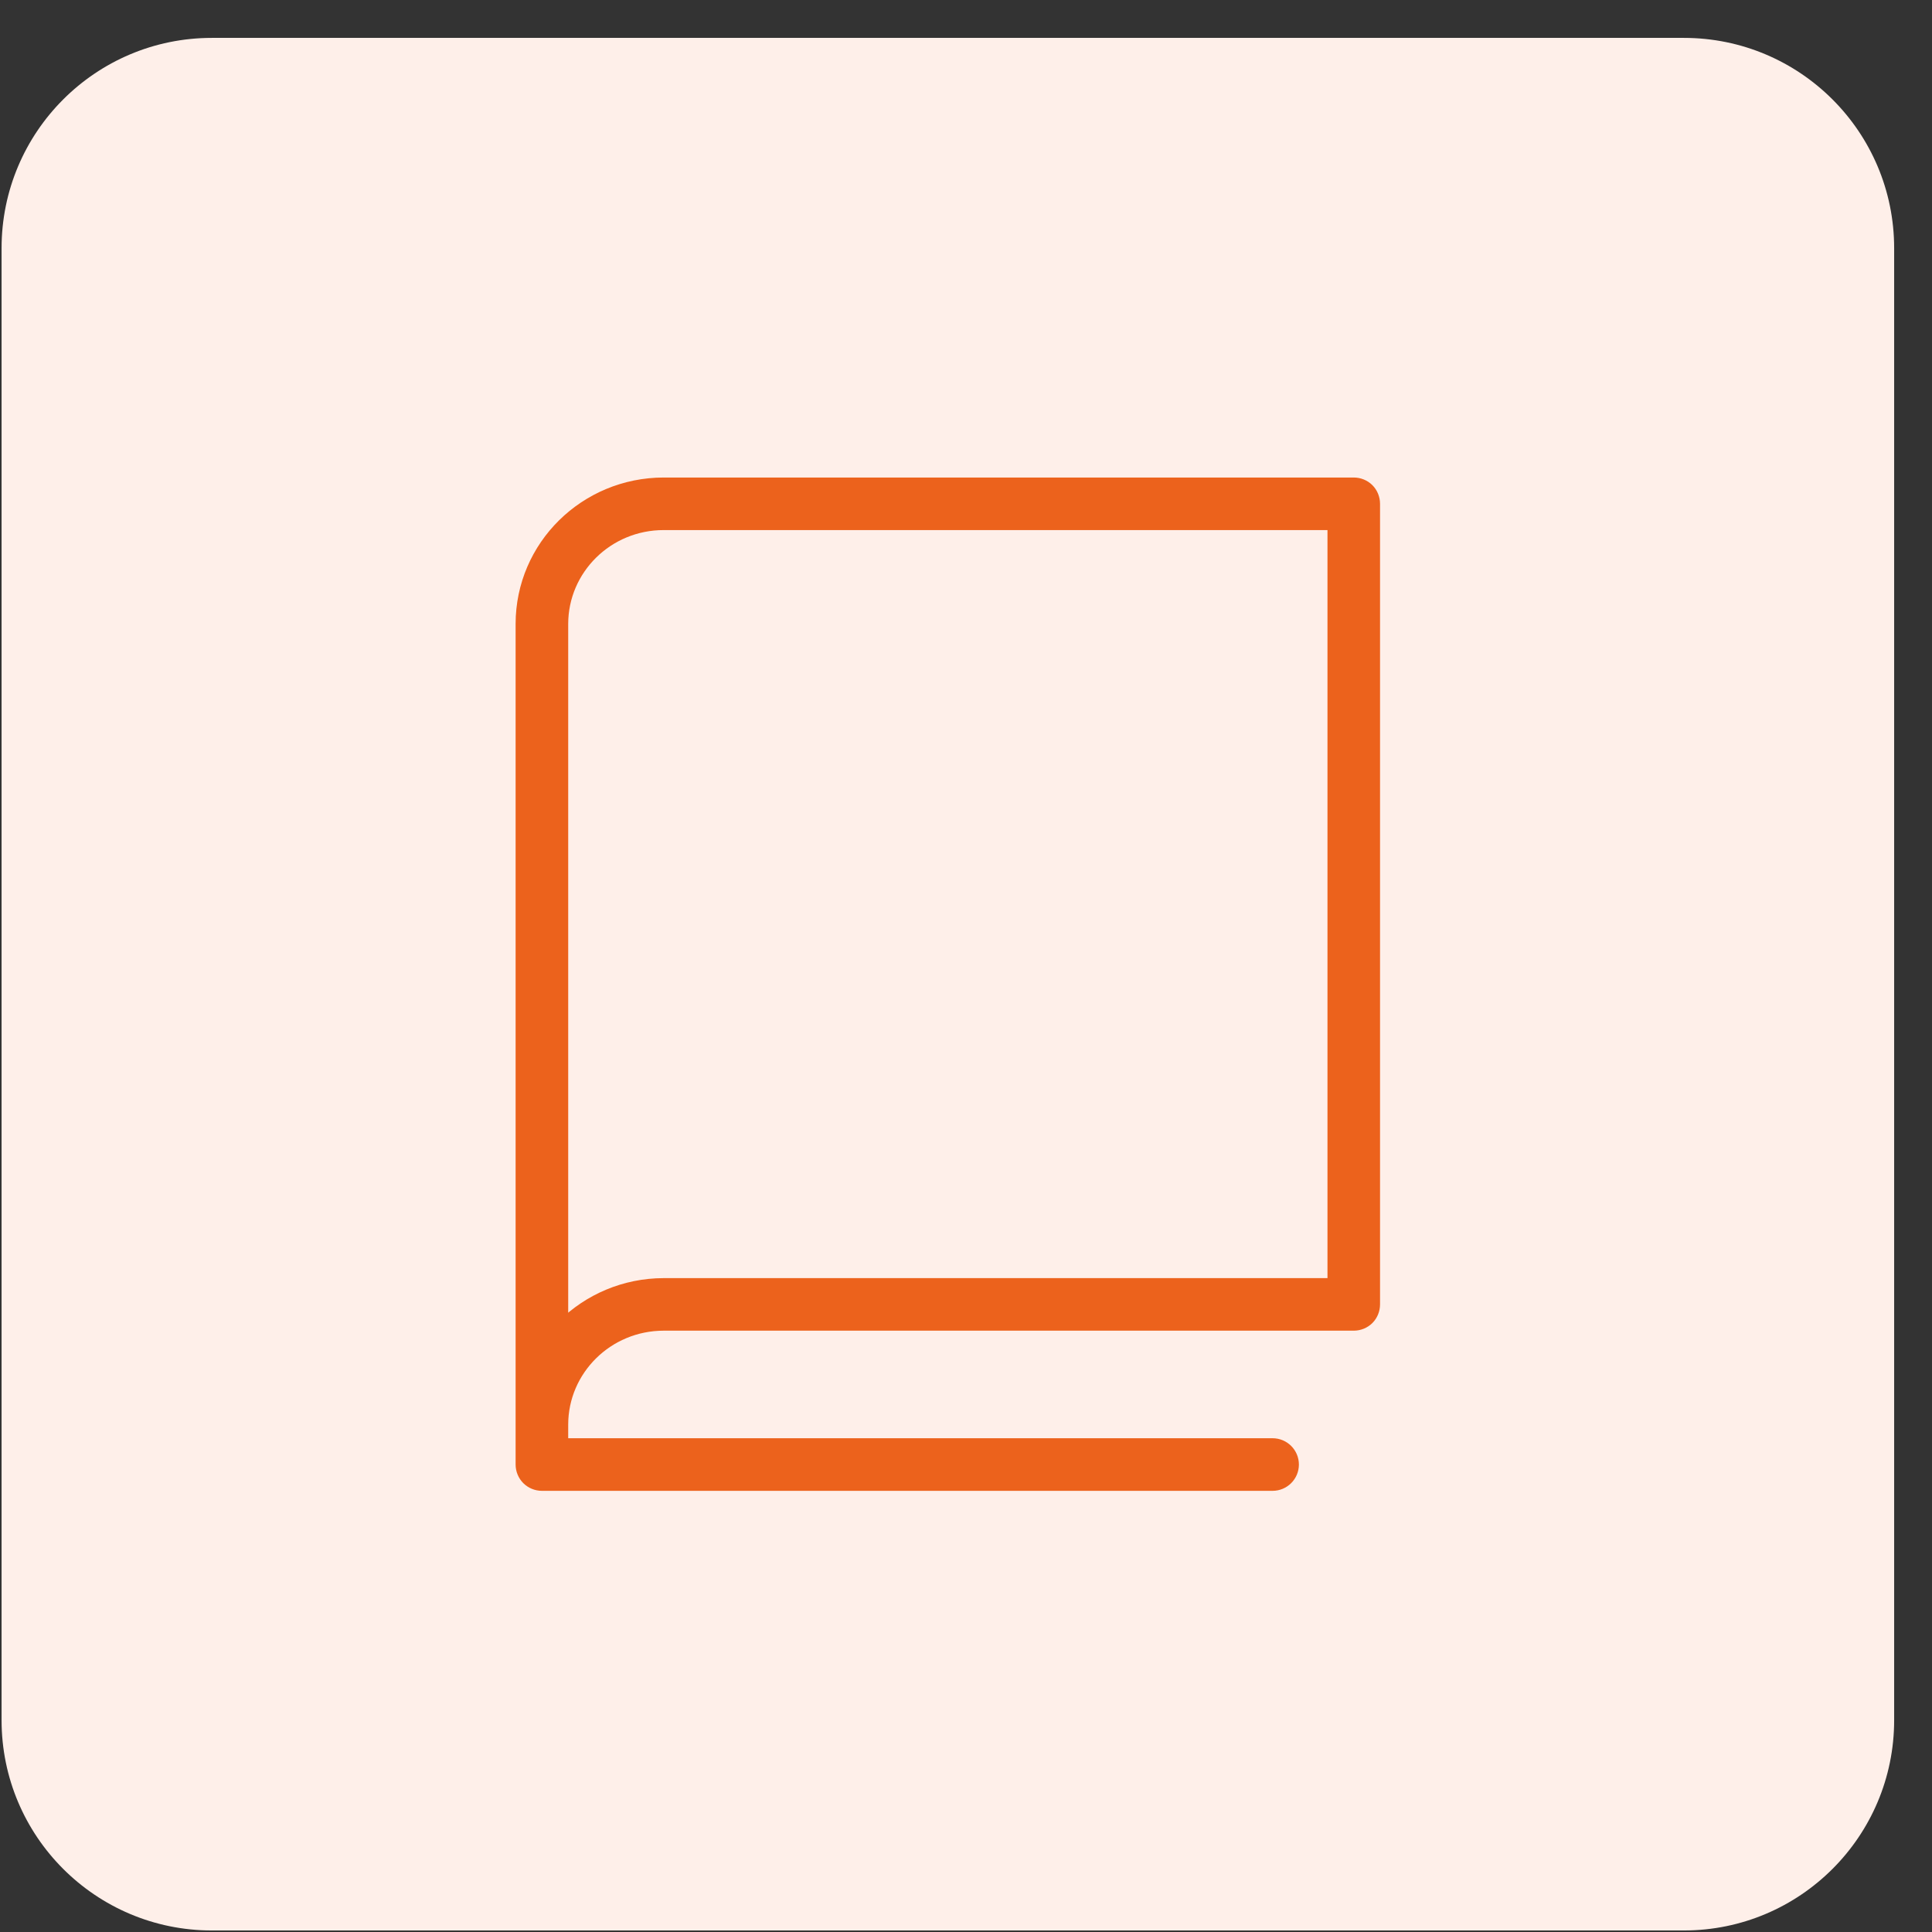
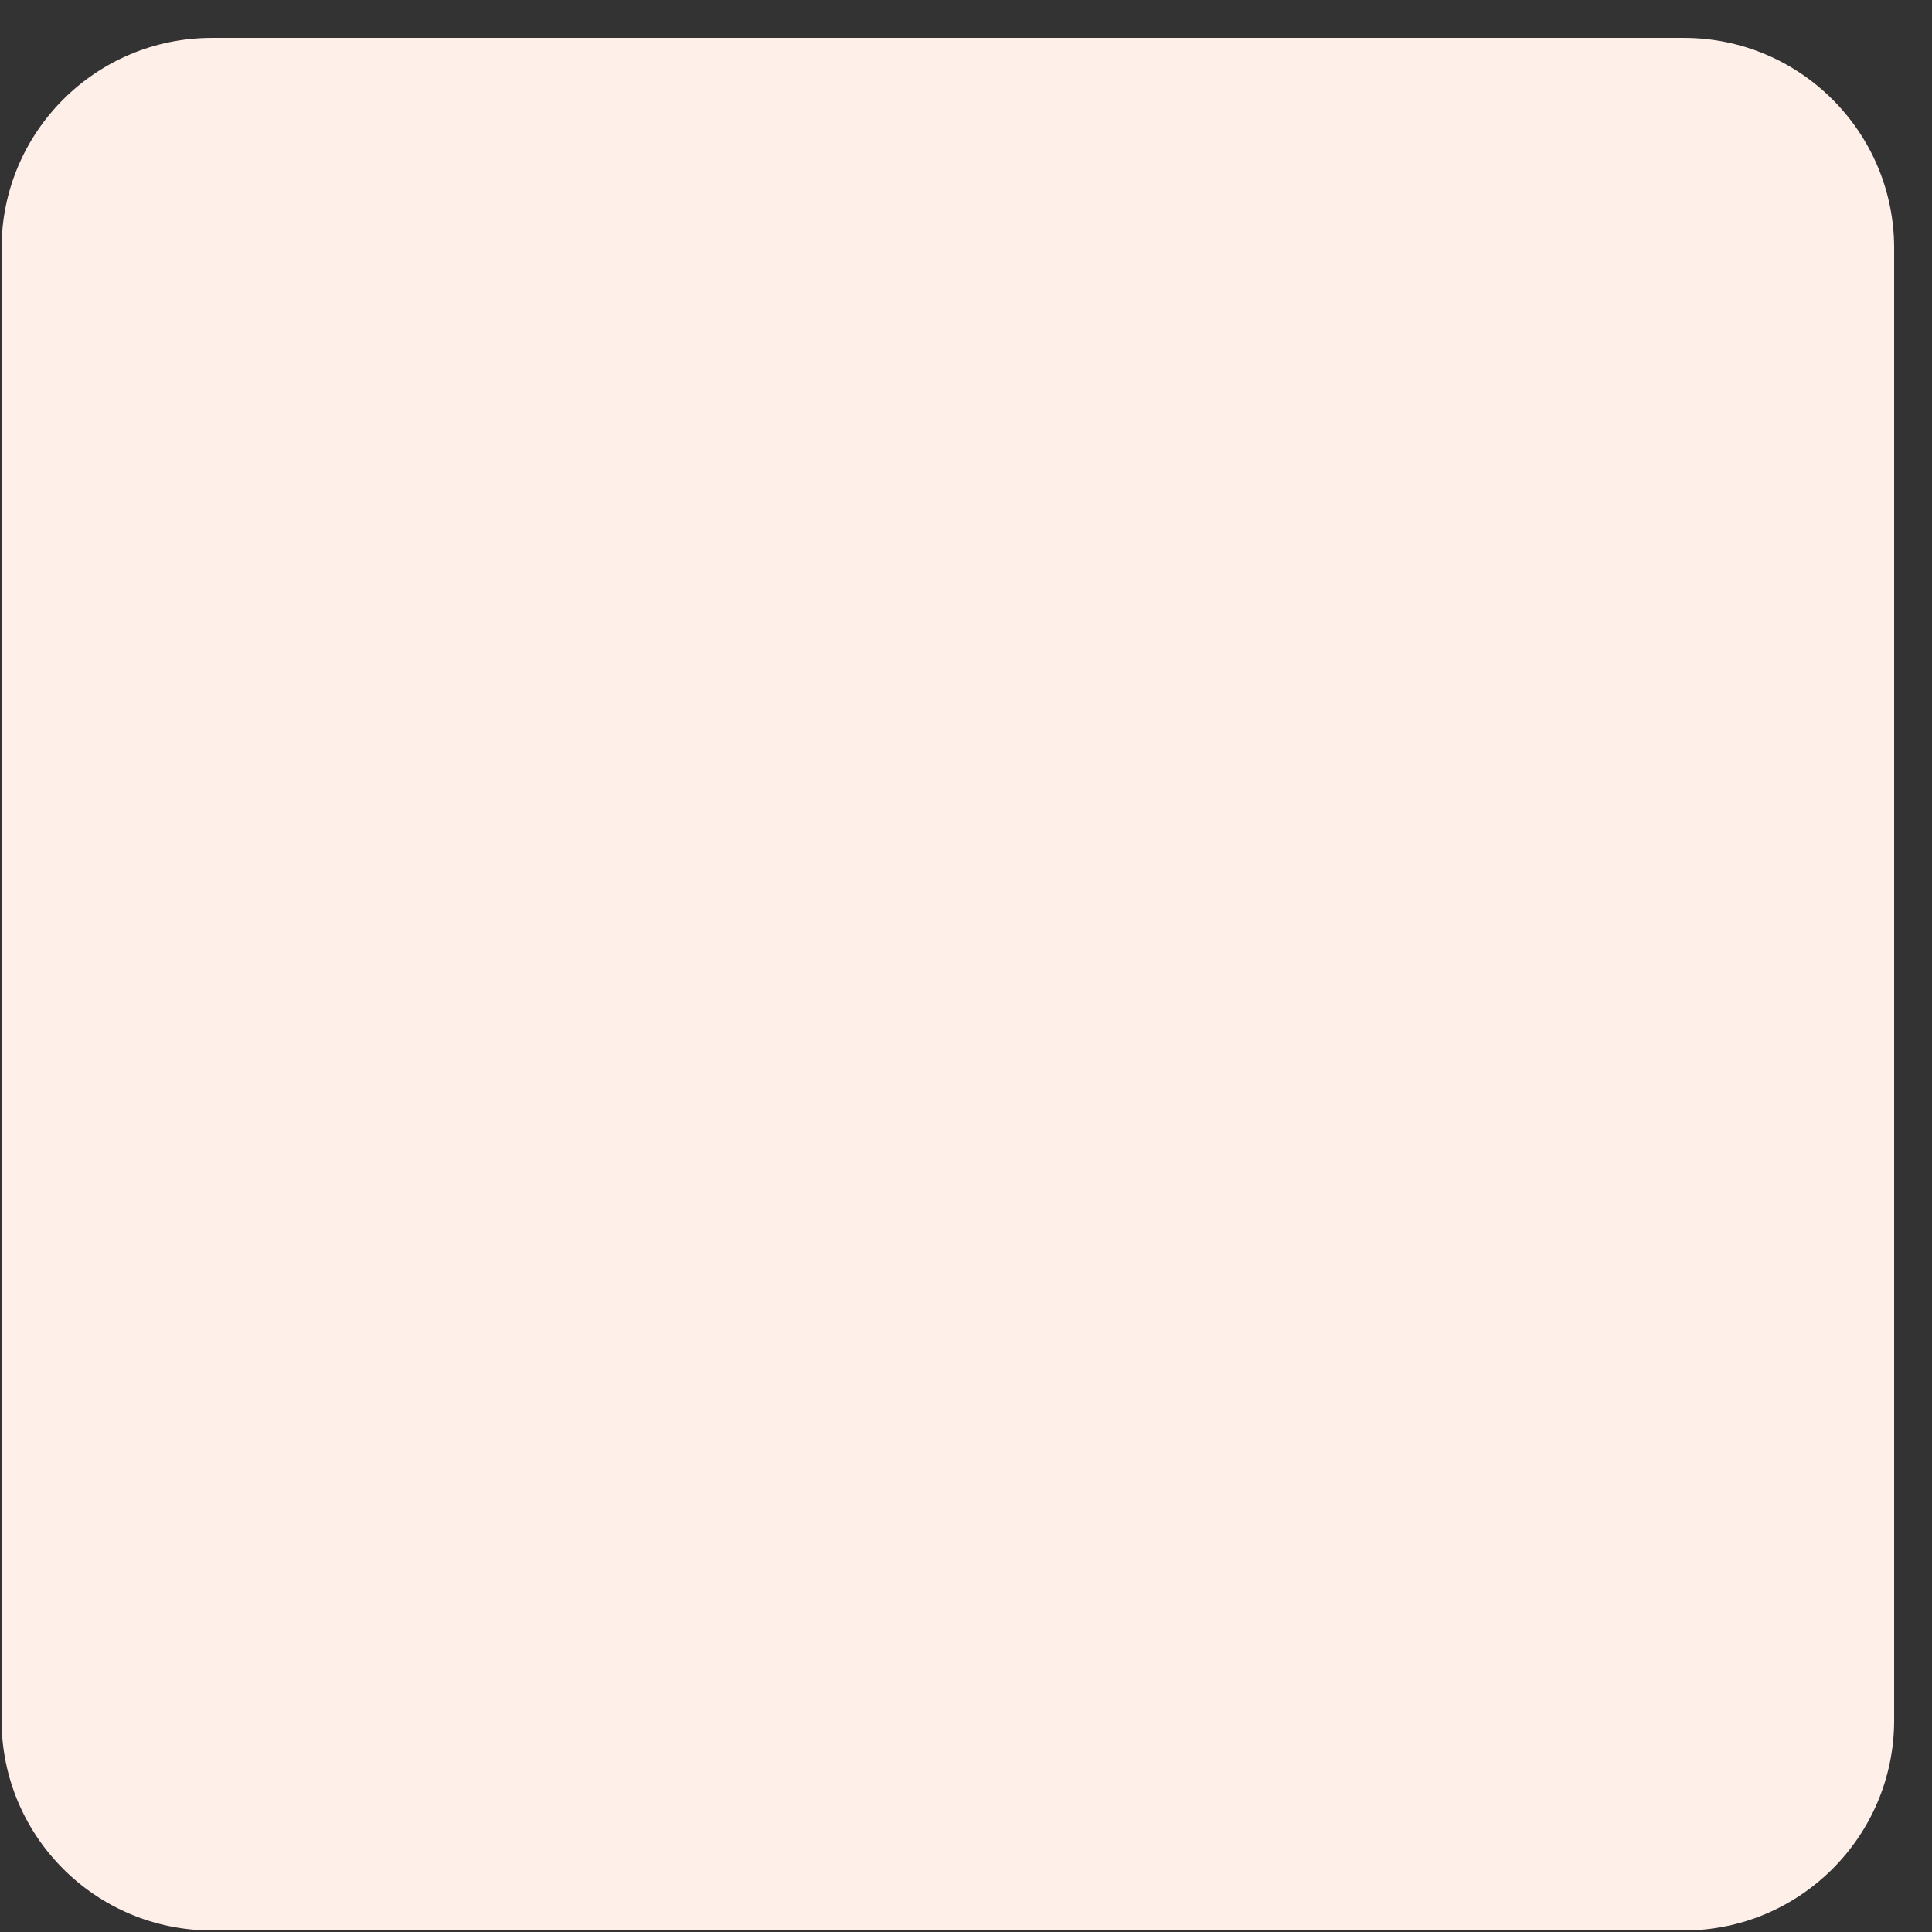
<svg xmlns="http://www.w3.org/2000/svg" width="49" height="49" viewBox="0 0 49 49" fill="none">
  <rect x="0" y="0" width="49" height="49" fill="#333333" stroke="none" />
  <path d="M42.707 48.961H5.373C2.427 48.961 0.04 46.573 0.04 43.628V6.295C0.04 3.349 2.427 0.961 5.373 0.961H42.707C45.652 0.961 48.04 3.349 48.04 6.295V43.628C48.04 46.573 45.652 48.961 42.707 48.961Z" fill="#FEEFE9" />
-   <path d="M14.411 36.129C14.413 34.823 15.488 33.751 16.832 33.749H34.335C34.511 33.749 34.683 33.679 34.807 33.555C34.931 33.431 35.001 33.259 35.001 33.083V12.777C35.001 12.601 34.931 12.429 34.807 12.305C34.683 12.181 34.511 12.111 34.335 12.111H16.832C14.765 12.113 13.079 13.765 13.077 15.823V36.129C13.077 36.304 13.148 36.476 13.272 36.6C13.396 36.724 13.568 36.796 13.744 36.796C13.919 36.796 14.091 36.724 14.215 36.6C14.34 36.476 14.411 36.304 14.411 36.129V15.823C14.413 14.516 15.488 13.444 16.832 13.444H33.668V32.416H16.832C14.765 32.42 13.079 34.071 13.077 36.129C13.077 36.304 13.148 36.476 13.272 36.6C13.396 36.724 13.568 36.796 13.744 36.796C13.919 36.796 14.091 36.724 14.215 36.6C14.34 36.476 14.411 36.304 14.411 36.129ZM13.077 36.129V37.144C13.077 37.32 13.148 37.492 13.272 37.616C13.396 37.74 13.568 37.811 13.744 37.811H32.276C32.644 37.811 32.943 37.512 32.943 37.144C32.943 36.776 32.644 36.477 32.276 36.477H14.411V36.129C14.411 35.761 14.112 35.463 13.744 35.463C13.376 35.463 13.077 35.761 13.077 36.129Z" fill="#EC621C" />
</svg>